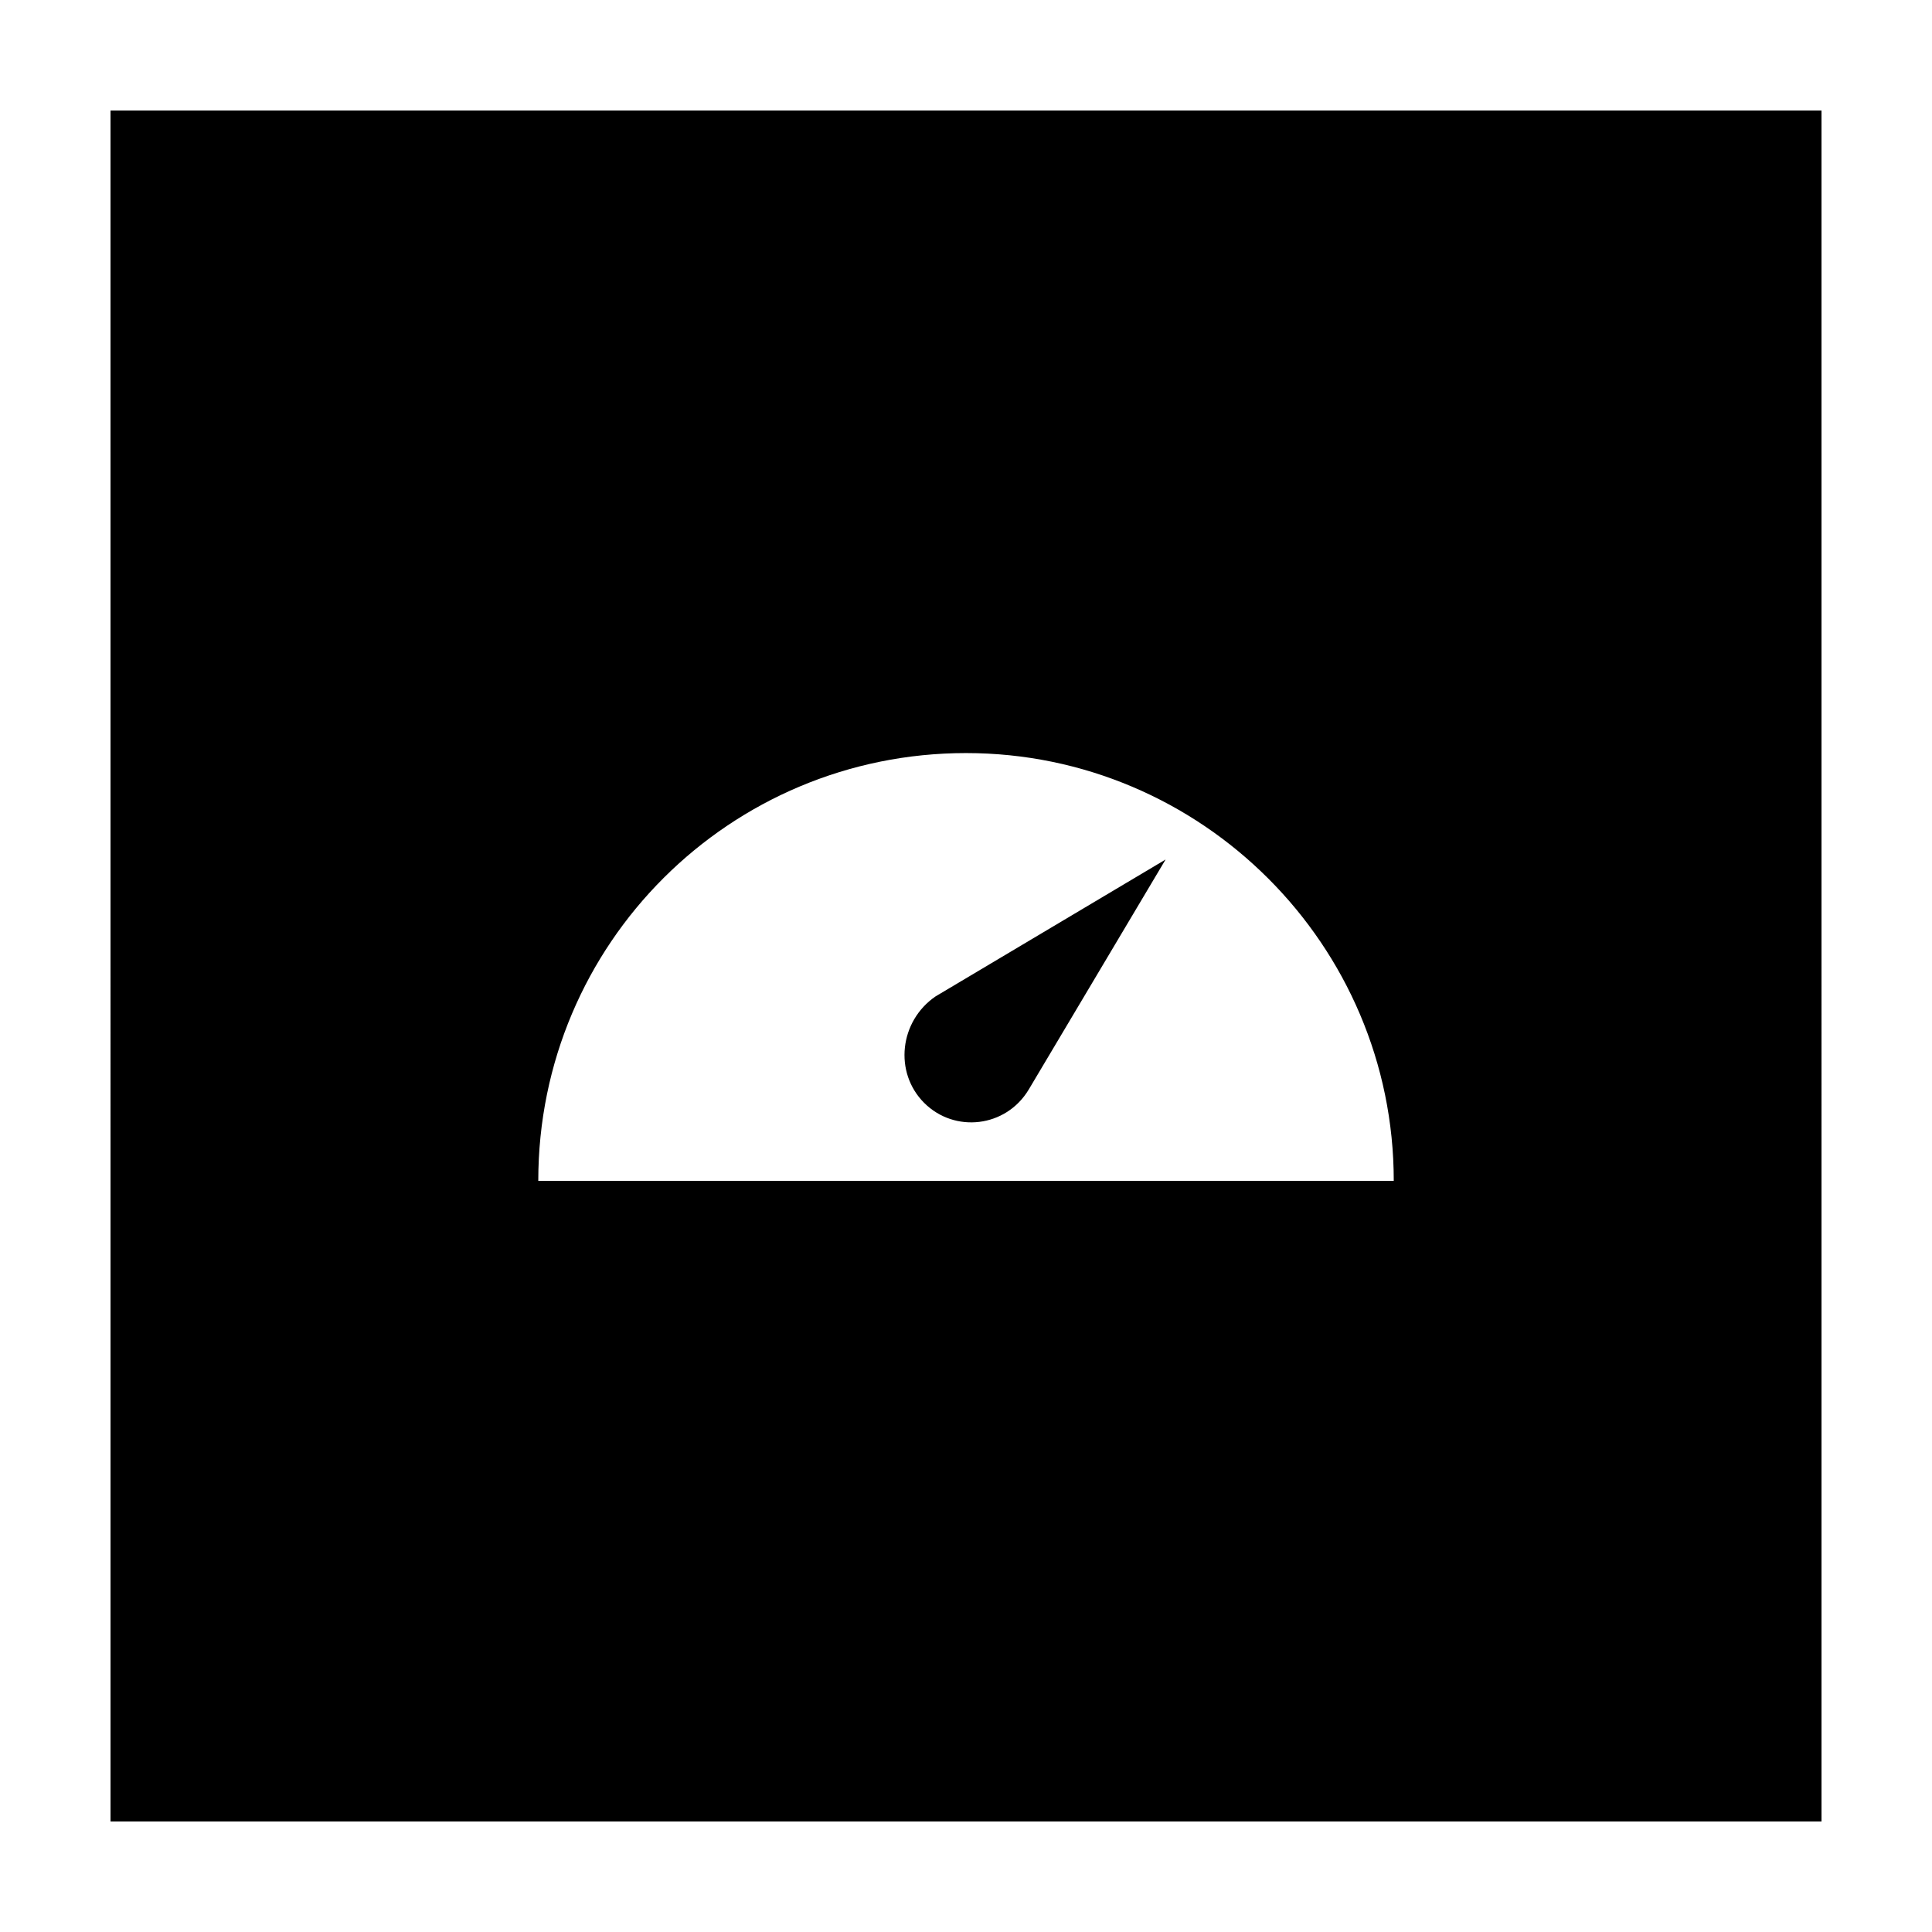
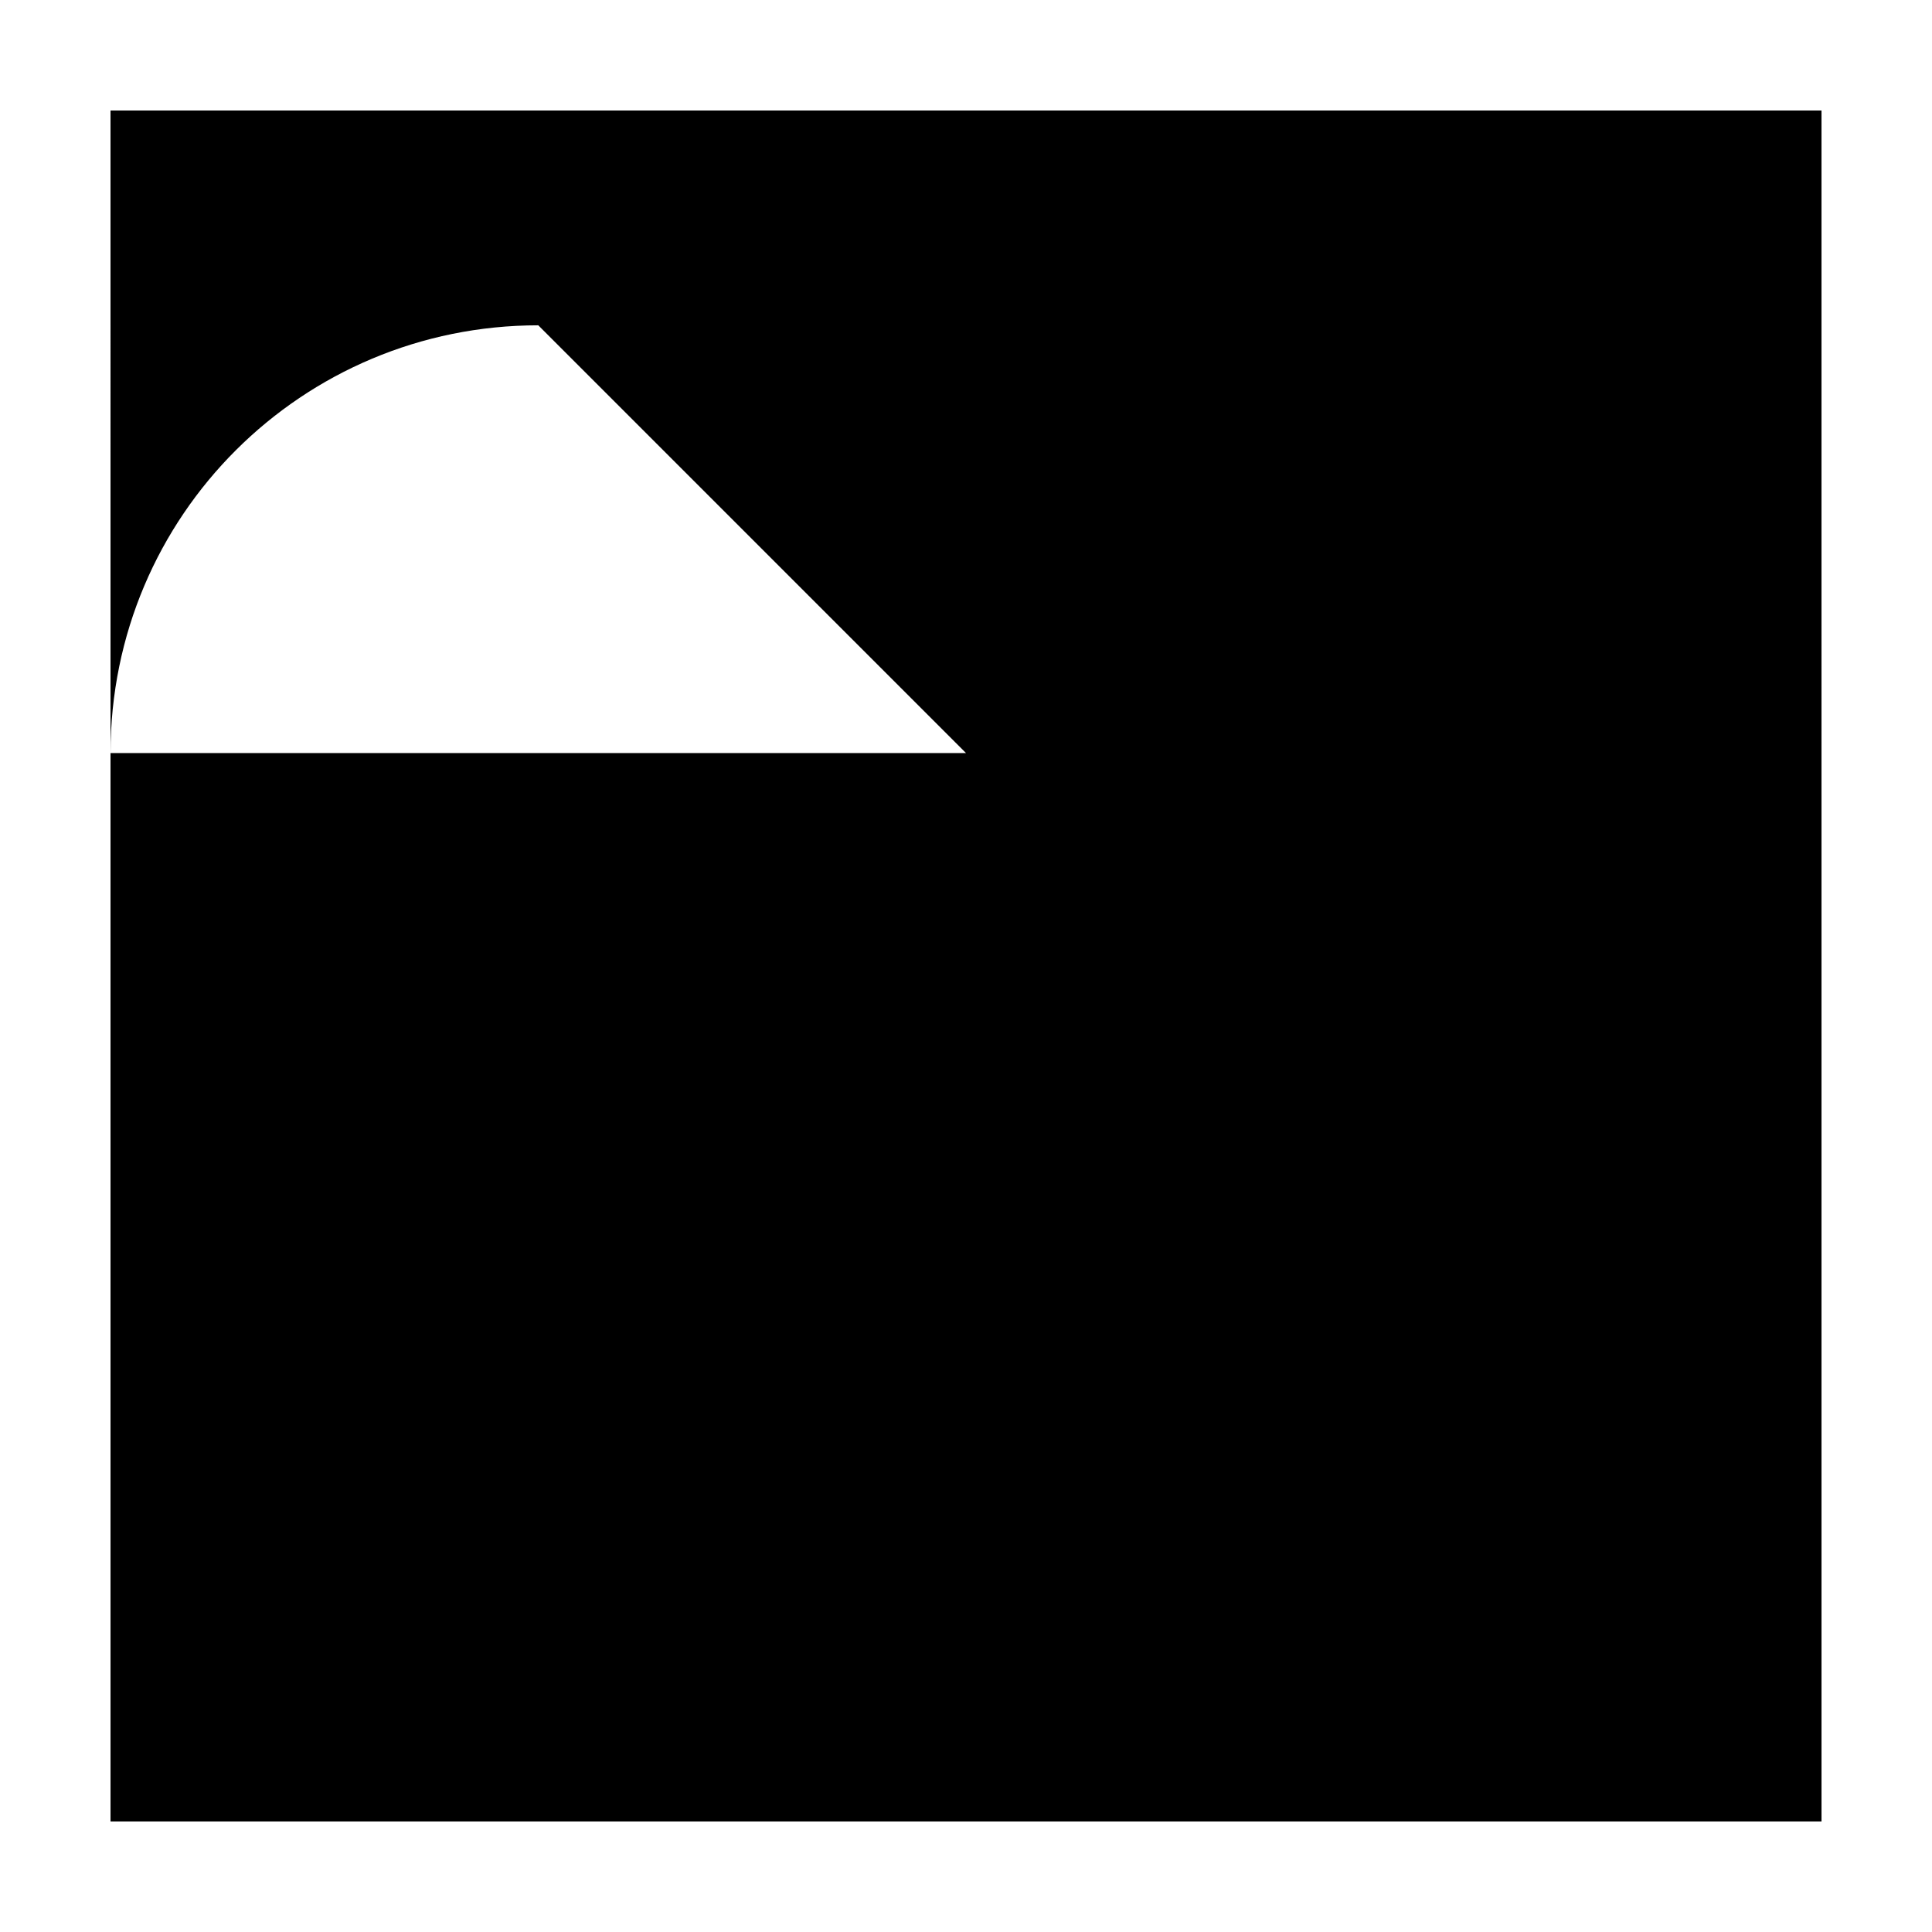
<svg xmlns="http://www.w3.org/2000/svg" fill="#000000" width="800px" height="800px" version="1.1" viewBox="144 144 512 512">
  <g>
-     <path d="m173.29 626.71h453.43l-0.004-453.43h-453.43zm226.71-283.14c62.473 0 113.36 50.883 113.36 113.36h-226.71c0-62.973 50.887-113.36 113.36-113.36z" />
-     <path d="m388.91 436.27c8.062 8.062 21.664 6.551 27.711-3.527l36.273-60.961-60.961 36.273c-9.574 6.551-11.082 20.152-3.023 28.215z" />
+     <path d="m173.29 626.71h453.43l-0.004-453.43h-453.43zm226.71-283.14h-226.71c0-62.973 50.887-113.36 113.36-113.36z" />
  </g>
</svg>